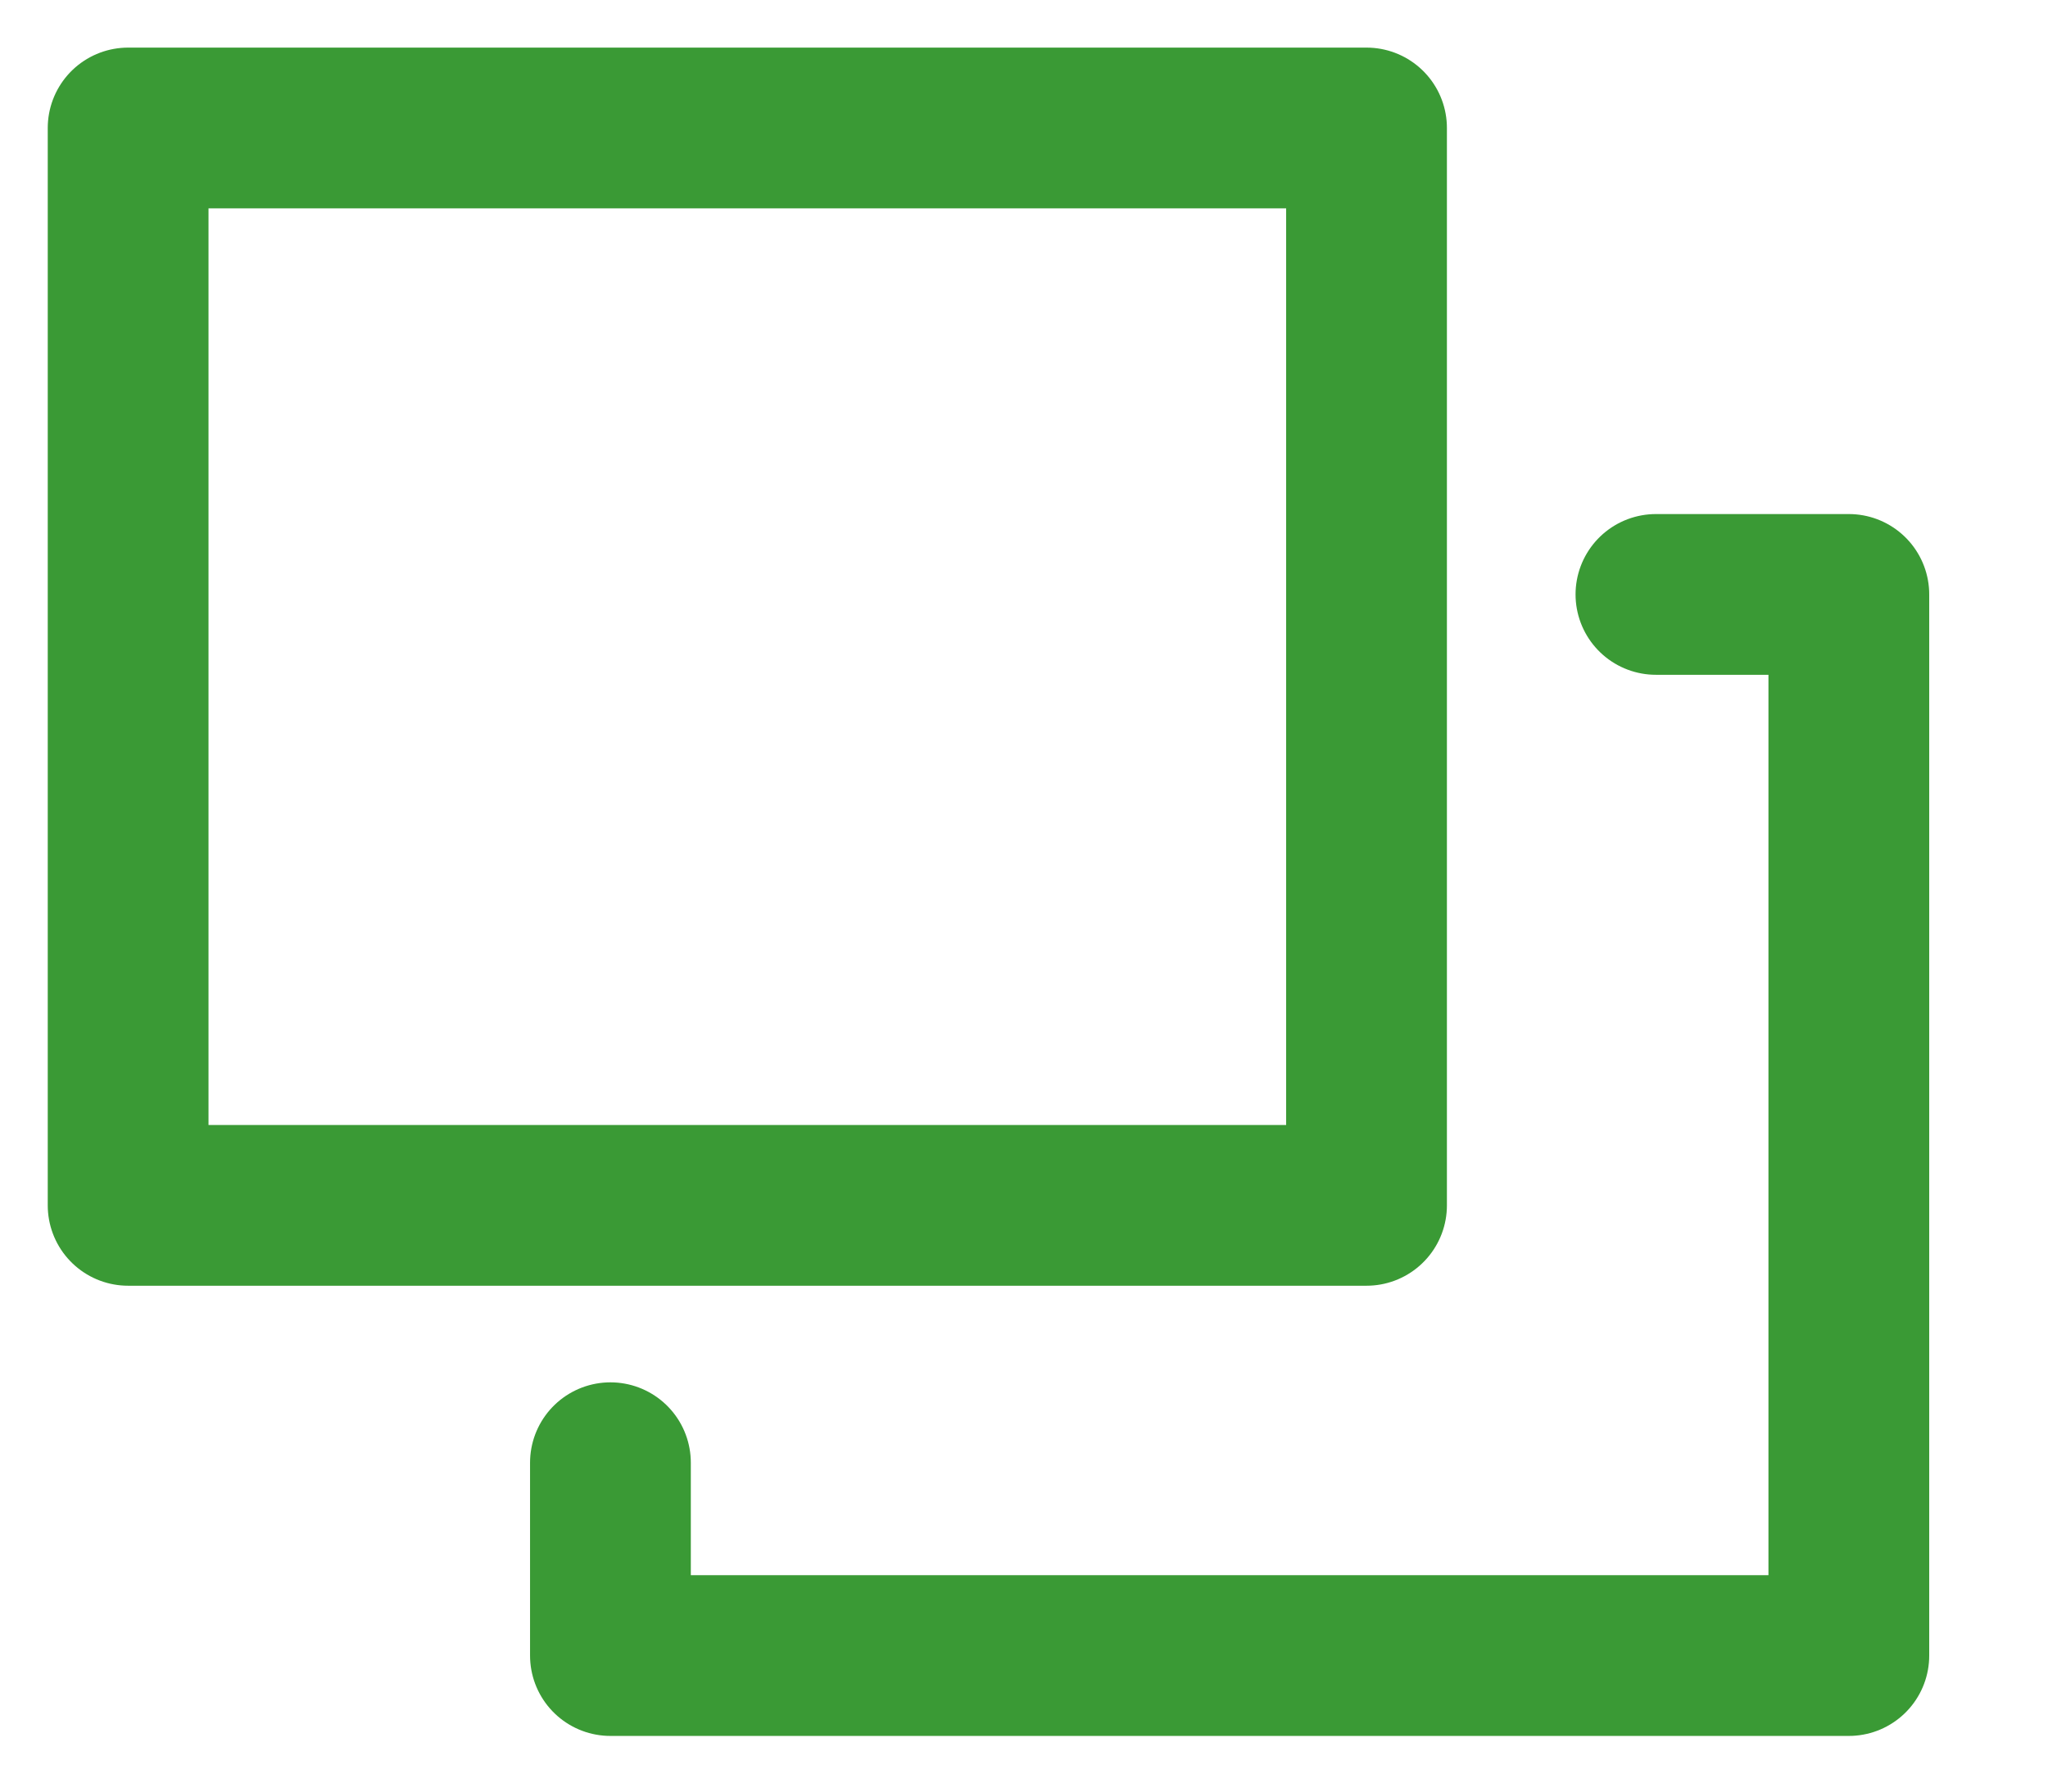
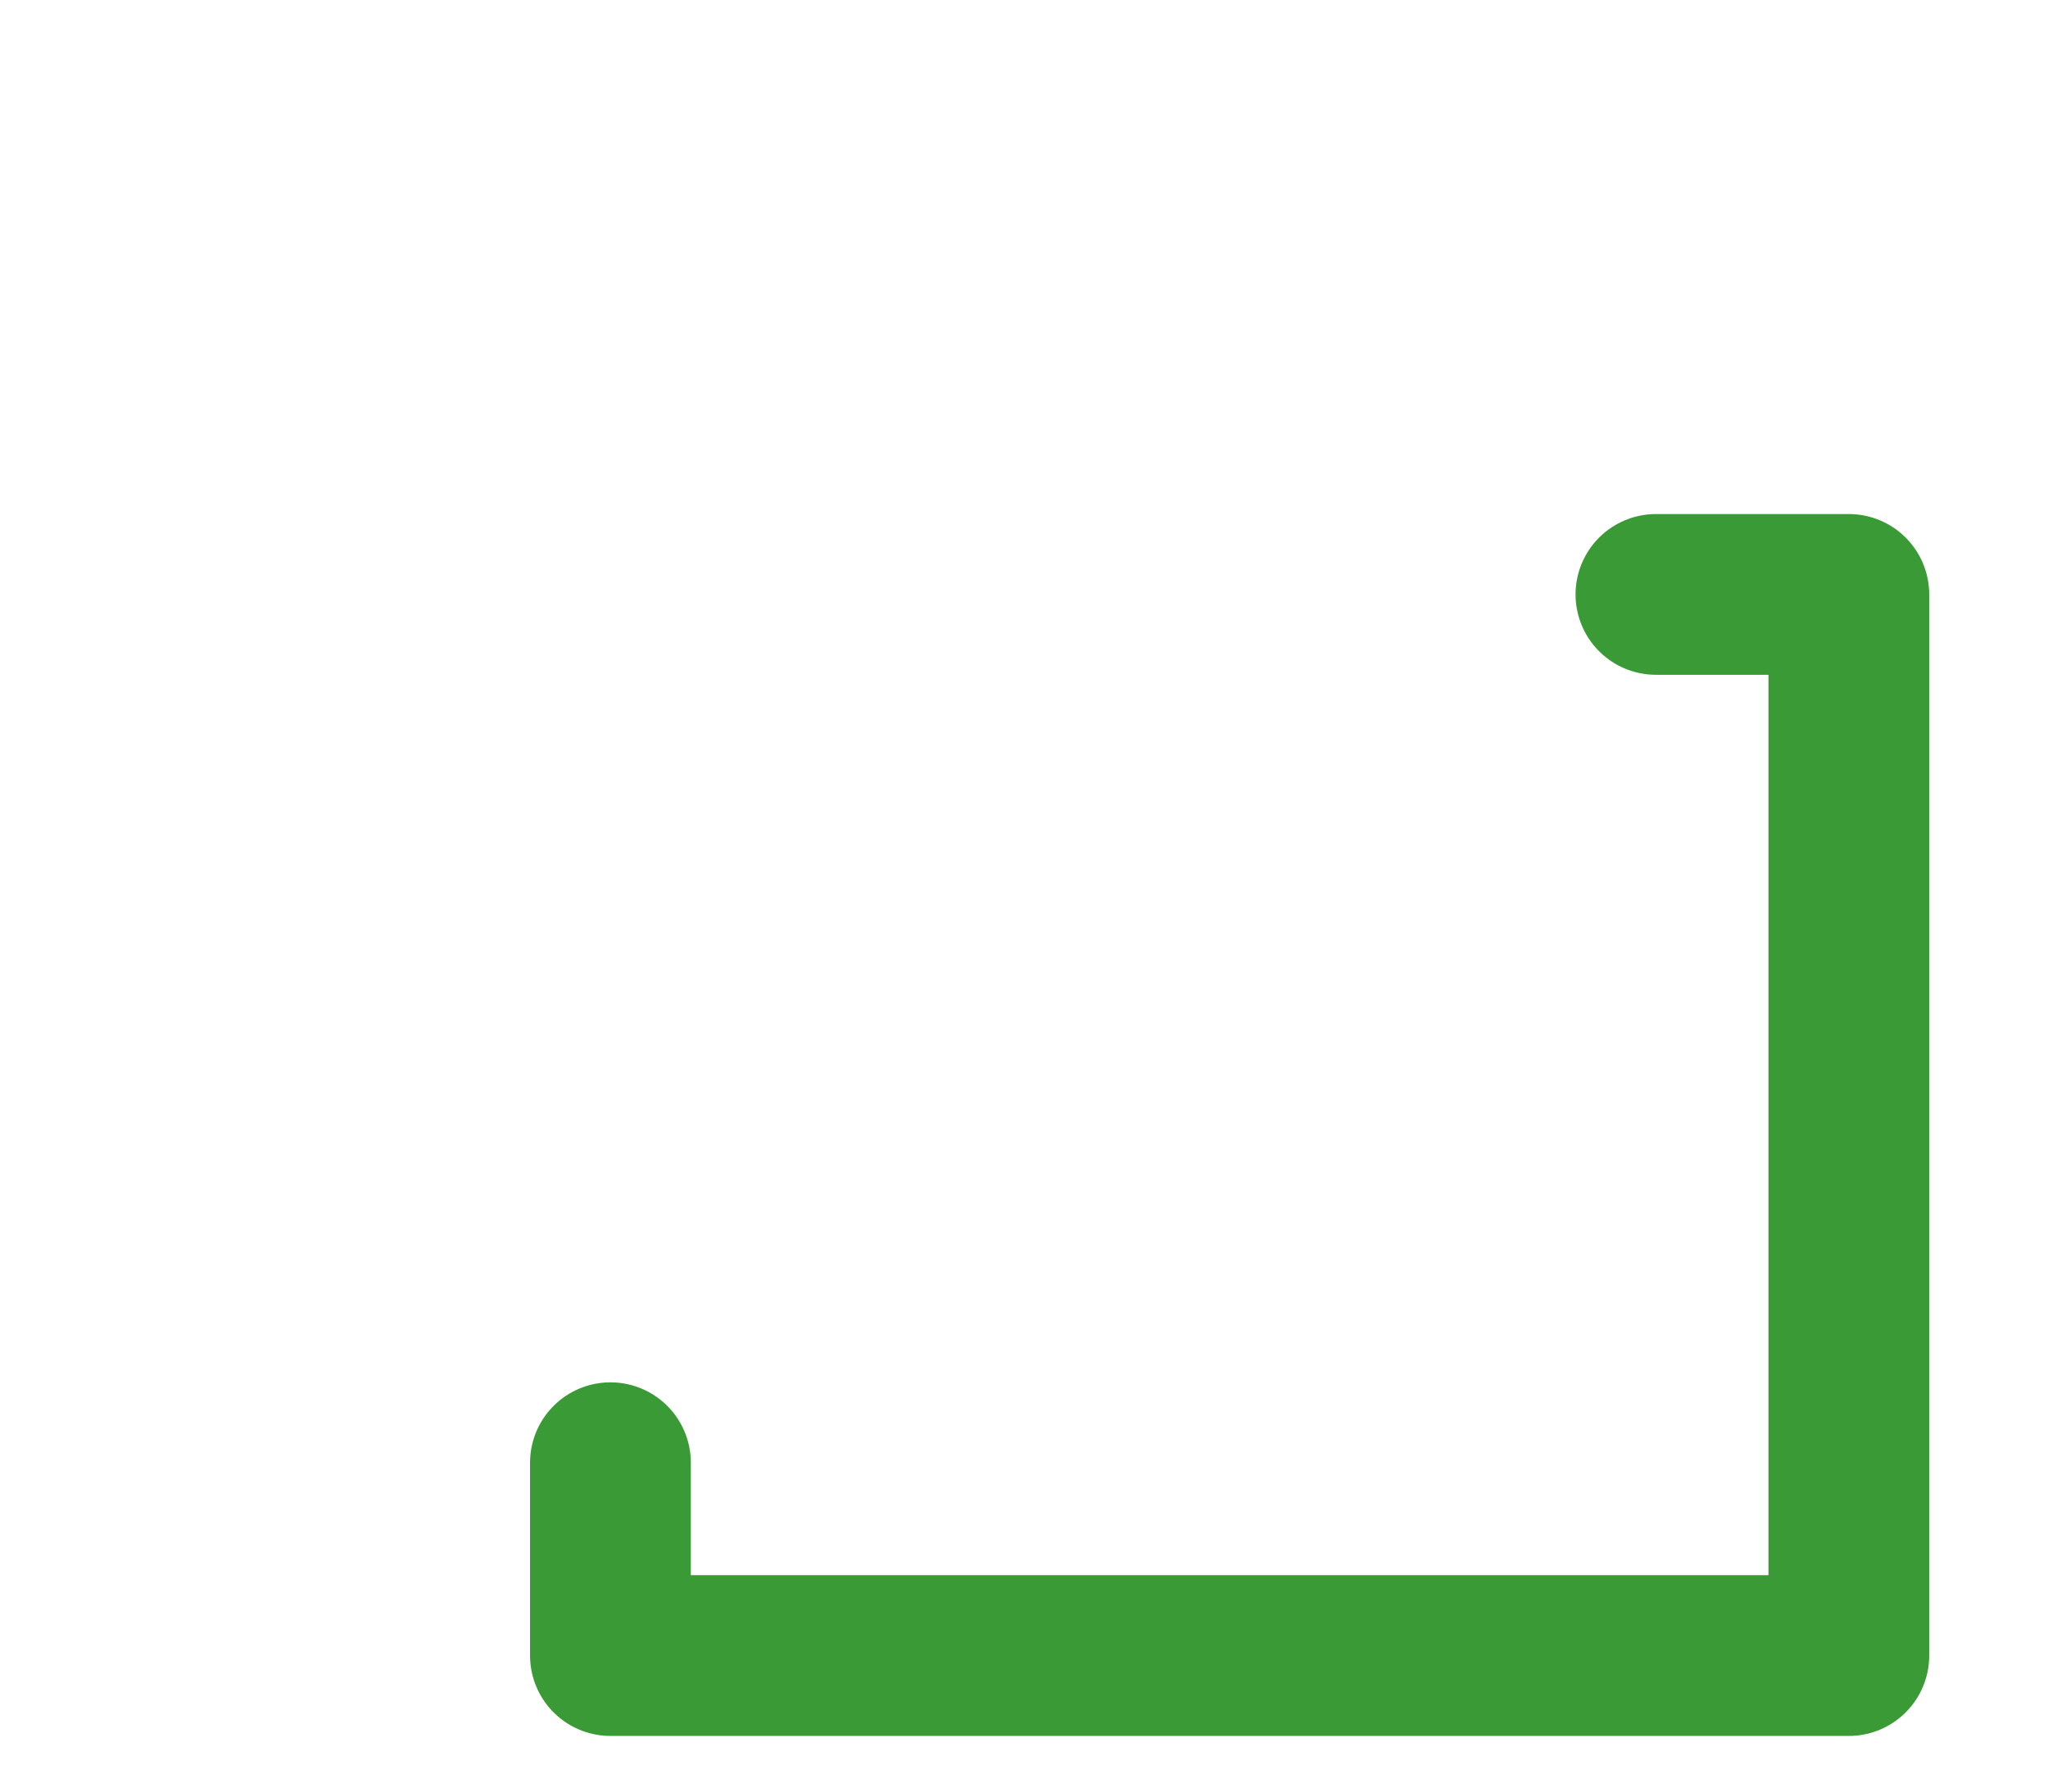
<svg xmlns="http://www.w3.org/2000/svg" width="16" height="14" viewBox="0 0 16 14" fill="none">
-   <path d="M1.001 1H10.676V9.419H1.001V1Z" stroke="#3A9A35" stroke-width="1.256" stroke-miterlimit="10" stroke-linecap="round" stroke-linejoin="round" />
  <path d="M4.769 11.43V12.937H14.444V4.645H12.937" stroke="#3A9A35" stroke-width="1.256" stroke-miterlimit="10" stroke-linecap="round" stroke-linejoin="round" />
</svg>